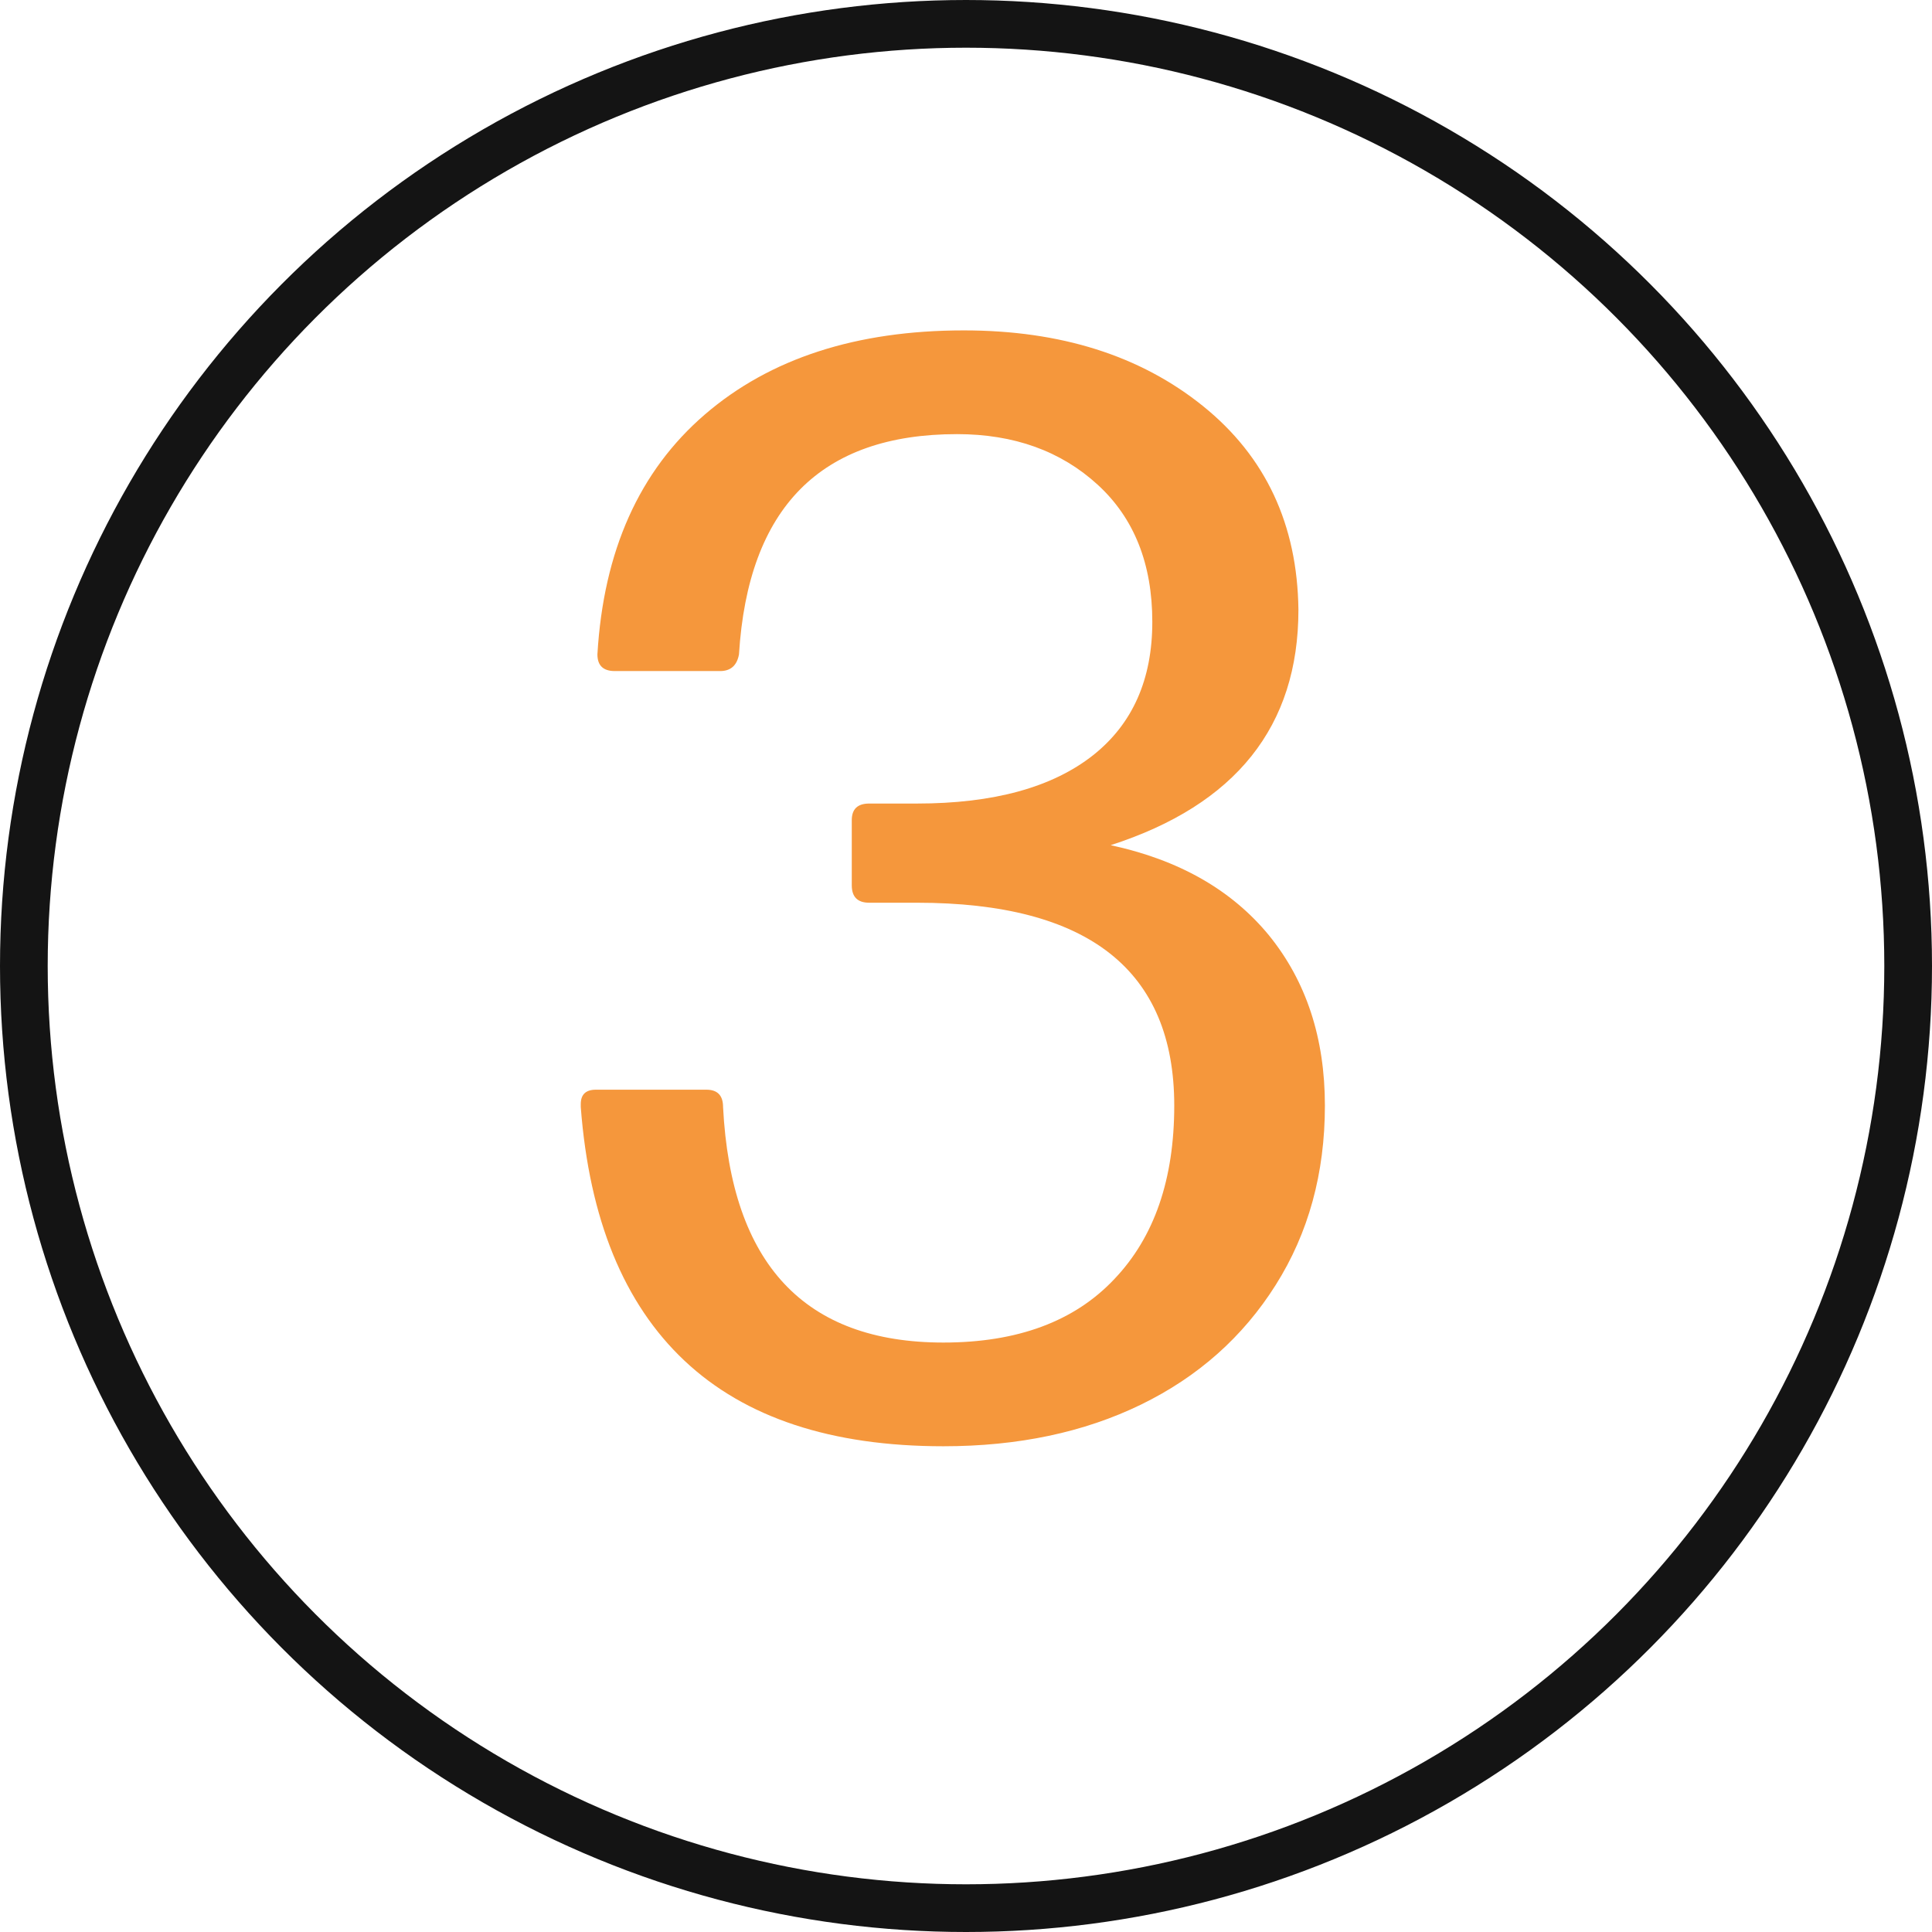
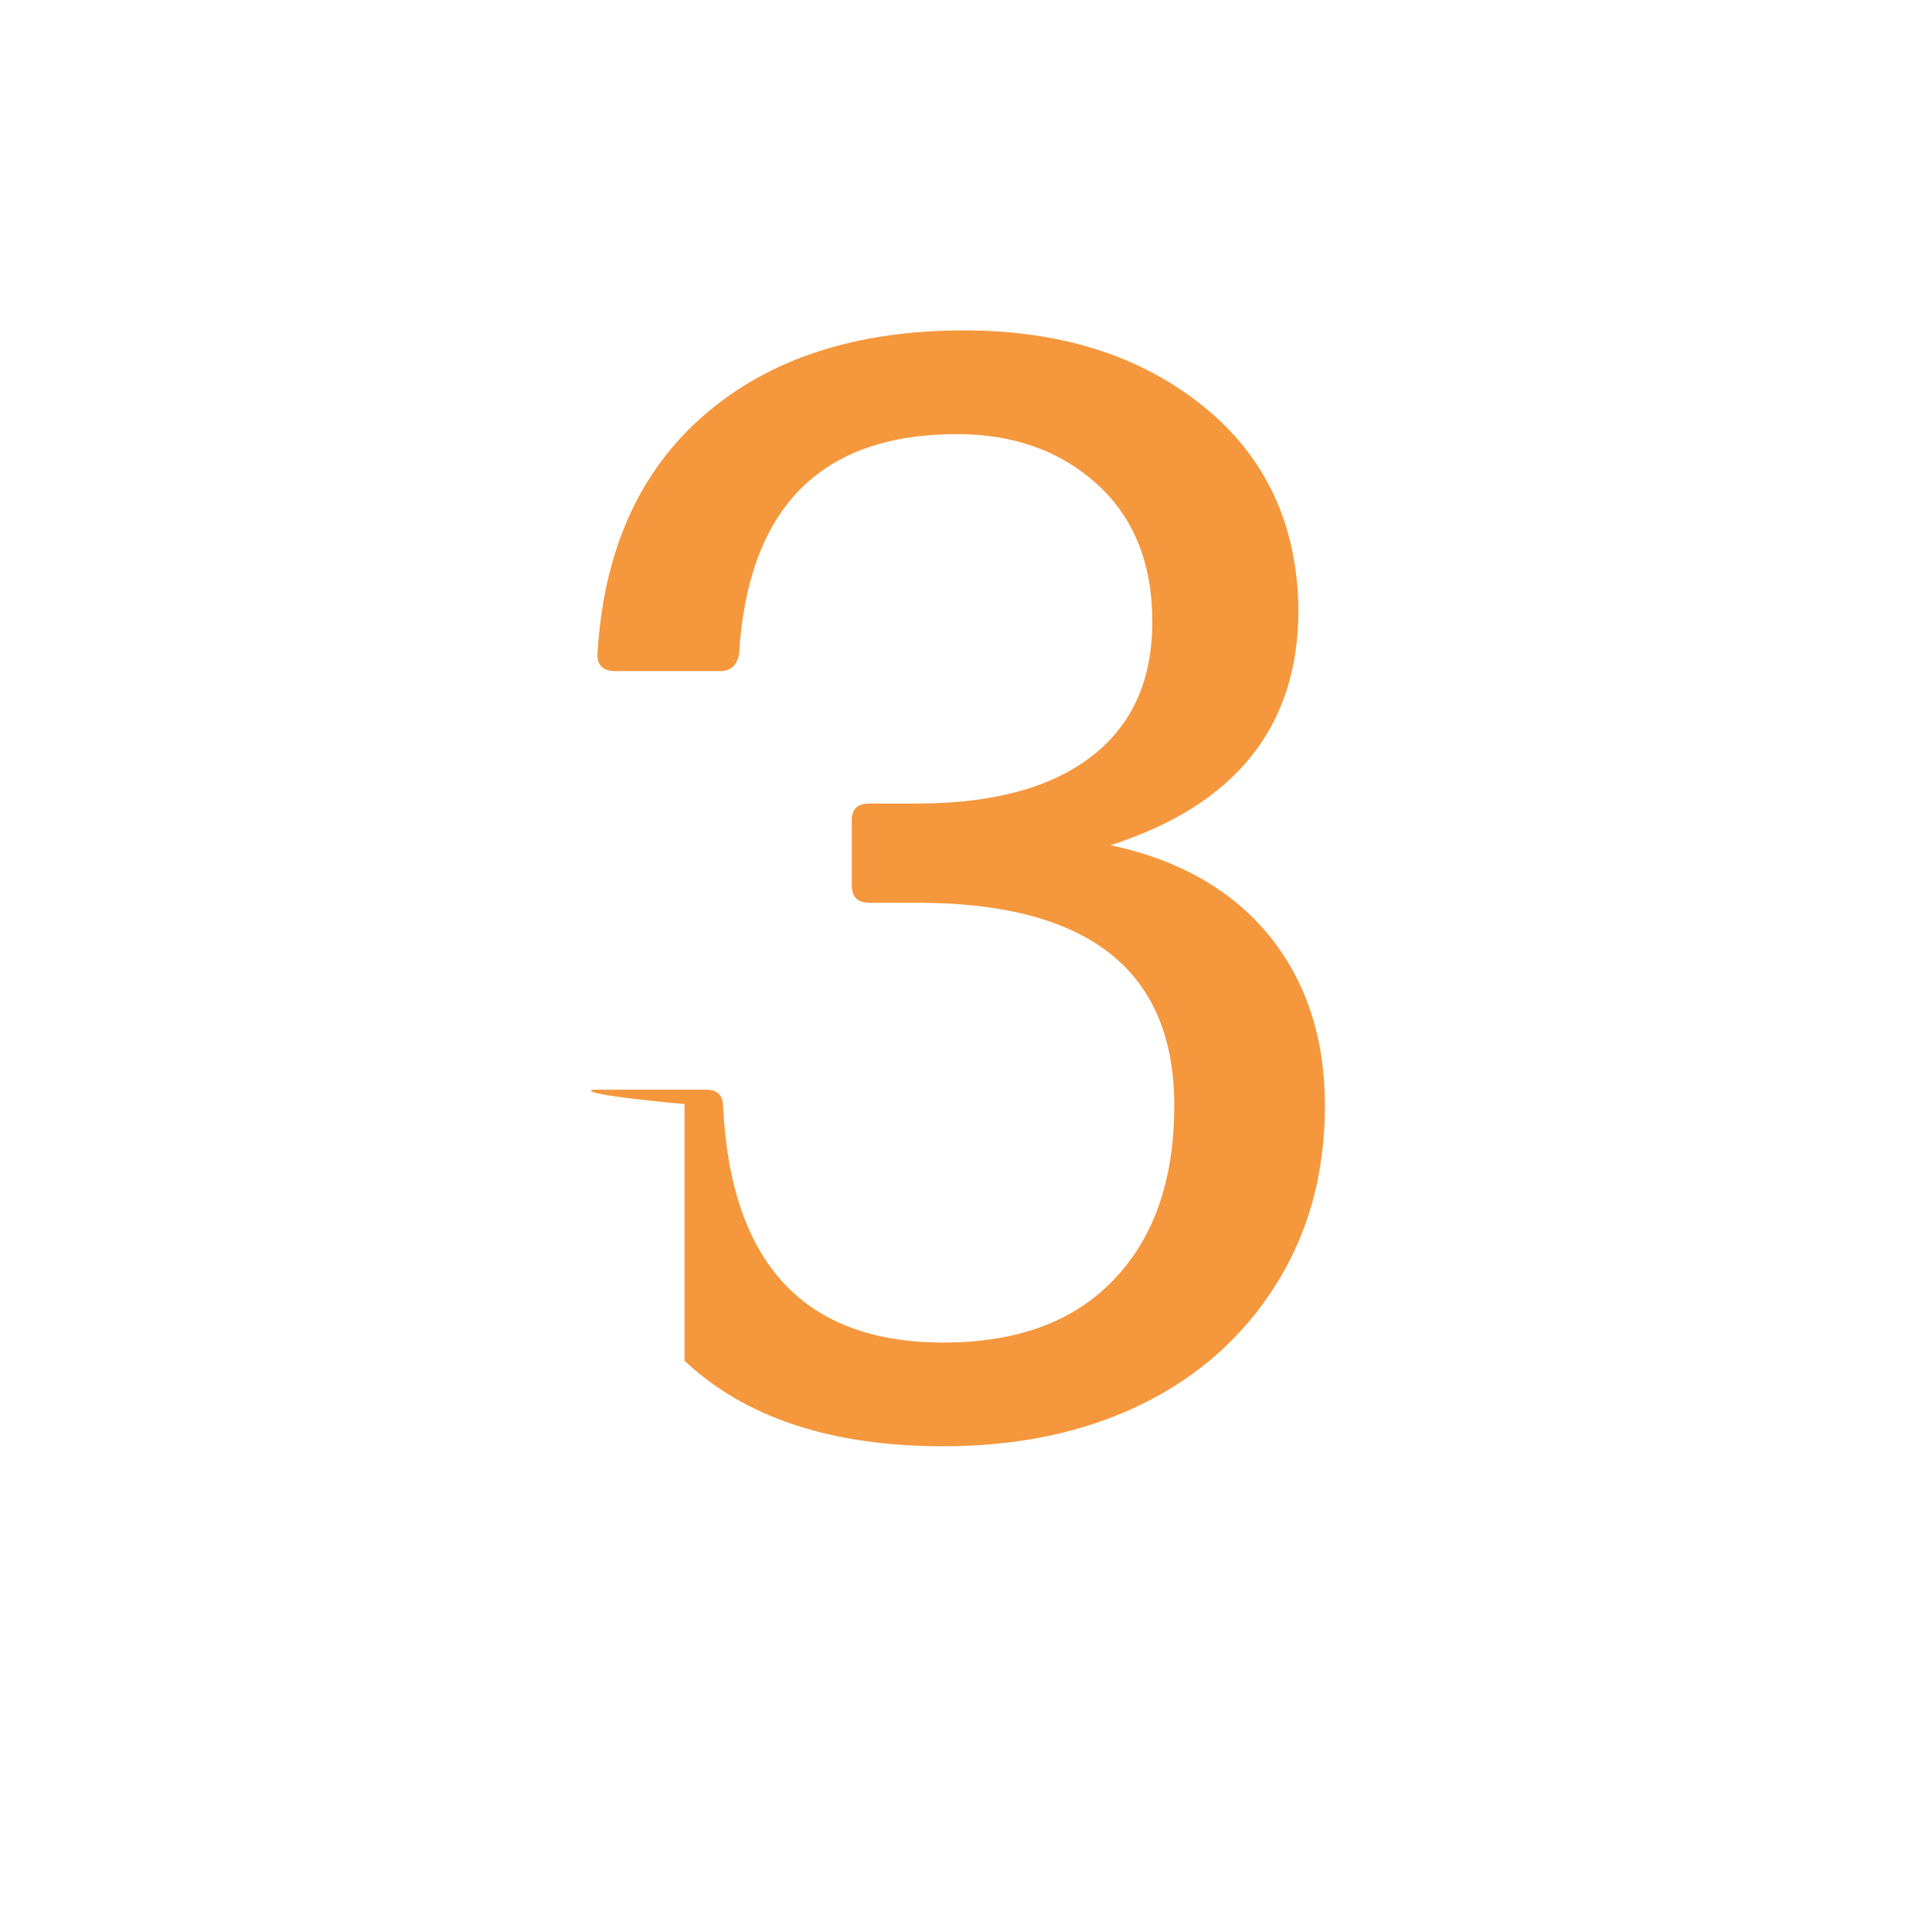
<svg xmlns="http://www.w3.org/2000/svg" width="81" height="81" viewBox="0 0 81 81" fill="none">
-   <circle cx="40.5" cy="40.5" r="39.5" stroke="#141414" stroke-width="2" />
-   <path d="M39.551 60.635C34.854 60.635 31.236 59.439 28.697 57.048C26.158 54.657 24.708 51.113 24.349 46.416V46.289C24.349 45.887 24.56 45.686 24.983 45.686H29.617C30.083 45.686 30.315 45.929 30.315 46.416C30.654 52.996 33.733 56.287 39.551 56.287C42.662 56.287 45.053 55.398 46.724 53.621C48.396 51.864 49.231 49.442 49.231 46.352C49.231 40.682 45.634 37.847 38.44 37.847H36.441C35.954 37.847 35.711 37.603 35.711 37.117V34.387C35.711 33.922 35.954 33.689 36.441 33.689H38.44C41.657 33.689 44.122 33.012 45.835 31.658C47.486 30.346 48.311 28.484 48.311 26.072C48.311 23.639 47.549 21.724 46.026 20.327C44.481 18.91 42.514 18.201 40.123 18.201C34.41 18.201 31.363 21.279 30.982 27.436C30.897 27.902 30.633 28.135 30.189 28.135H25.777C25.29 28.135 25.047 27.902 25.047 27.436C25.301 23.099 26.803 19.745 29.554 17.375C32.283 15.027 35.901 13.852 40.408 13.852C44.471 13.852 47.814 14.911 50.438 17.026C53.061 19.142 54.394 21.988 54.437 25.564C54.437 30.452 51.813 33.742 46.565 35.435C49.422 36.048 51.633 37.307 53.199 39.211C54.764 41.137 55.547 43.517 55.547 46.352C55.547 49.188 54.86 51.695 53.484 53.874C52.109 56.054 50.226 57.725 47.835 58.889C45.444 60.053 42.683 60.635 39.551 60.635Z" fill="#F5973C" />
+   <path d="M39.551 60.635C34.854 60.635 31.236 59.439 28.697 57.048V46.289C24.349 45.887 24.56 45.686 24.983 45.686H29.617C30.083 45.686 30.315 45.929 30.315 46.416C30.654 52.996 33.733 56.287 39.551 56.287C42.662 56.287 45.053 55.398 46.724 53.621C48.396 51.864 49.231 49.442 49.231 46.352C49.231 40.682 45.634 37.847 38.44 37.847H36.441C35.954 37.847 35.711 37.603 35.711 37.117V34.387C35.711 33.922 35.954 33.689 36.441 33.689H38.44C41.657 33.689 44.122 33.012 45.835 31.658C47.486 30.346 48.311 28.484 48.311 26.072C48.311 23.639 47.549 21.724 46.026 20.327C44.481 18.91 42.514 18.201 40.123 18.201C34.41 18.201 31.363 21.279 30.982 27.436C30.897 27.902 30.633 28.135 30.189 28.135H25.777C25.29 28.135 25.047 27.902 25.047 27.436C25.301 23.099 26.803 19.745 29.554 17.375C32.283 15.027 35.901 13.852 40.408 13.852C44.471 13.852 47.814 14.911 50.438 17.026C53.061 19.142 54.394 21.988 54.437 25.564C54.437 30.452 51.813 33.742 46.565 35.435C49.422 36.048 51.633 37.307 53.199 39.211C54.764 41.137 55.547 43.517 55.547 46.352C55.547 49.188 54.86 51.695 53.484 53.874C52.109 56.054 50.226 57.725 47.835 58.889C45.444 60.053 42.683 60.635 39.551 60.635Z" fill="#F5973C" />
</svg>